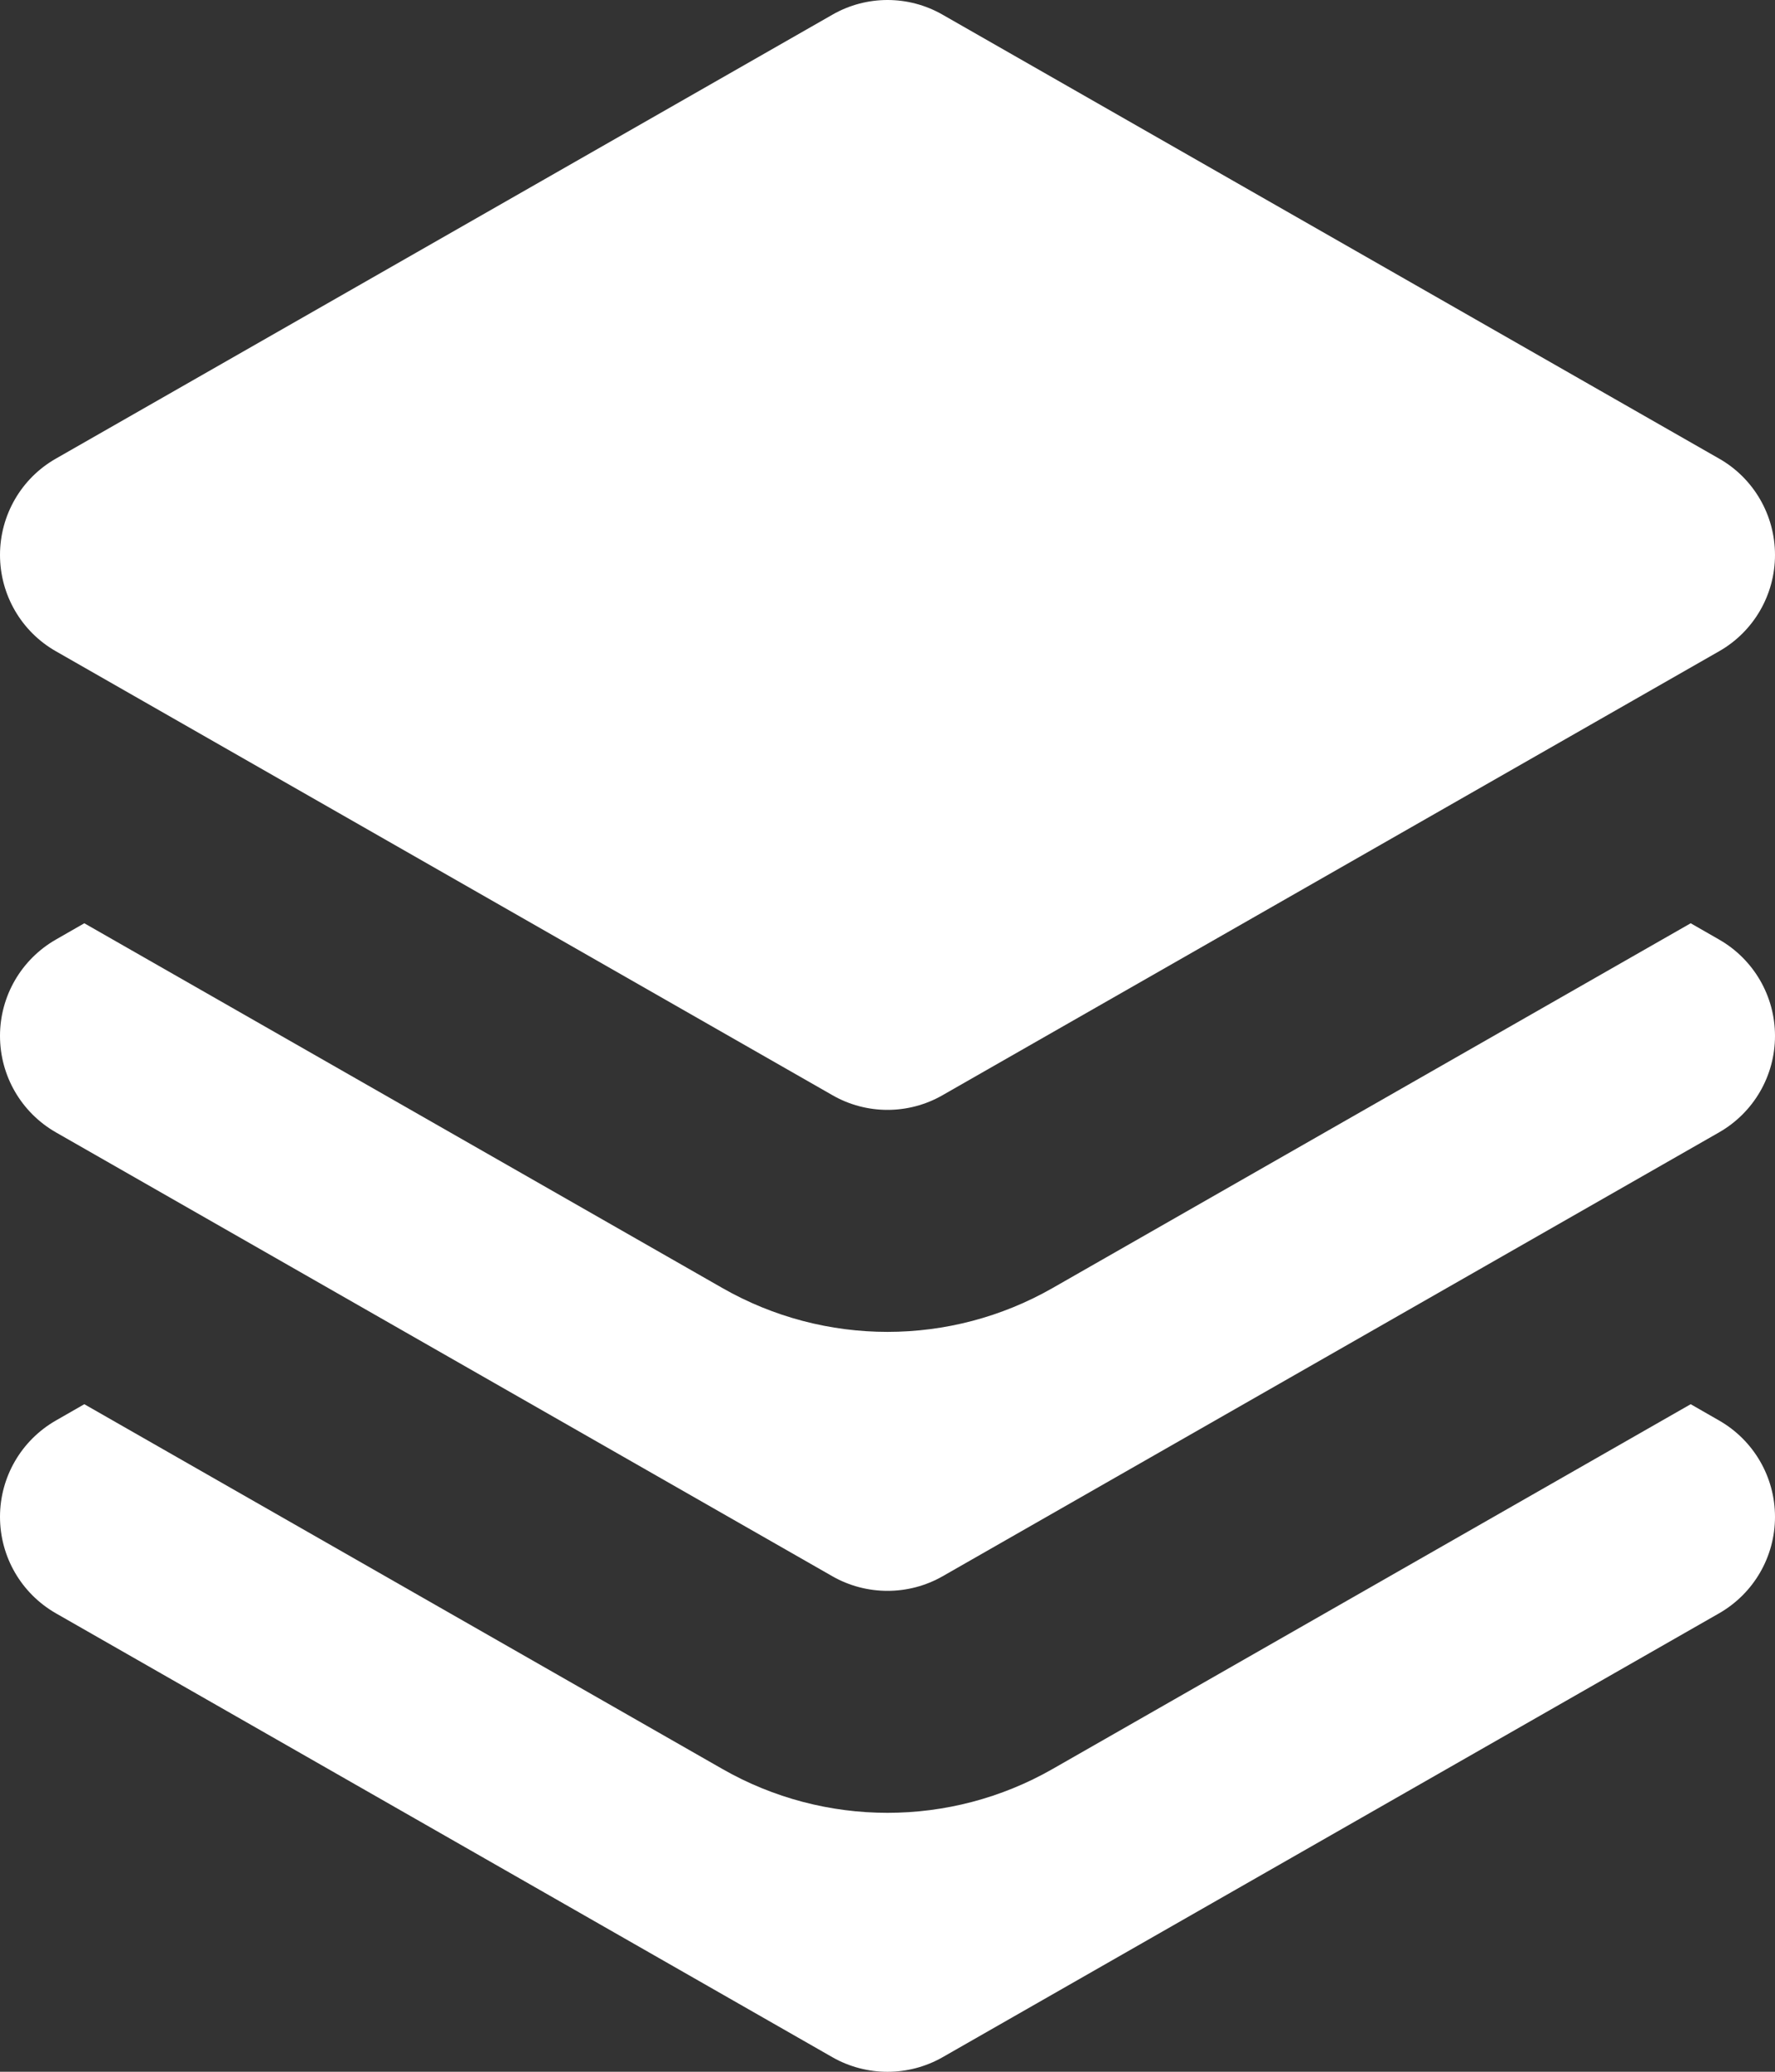
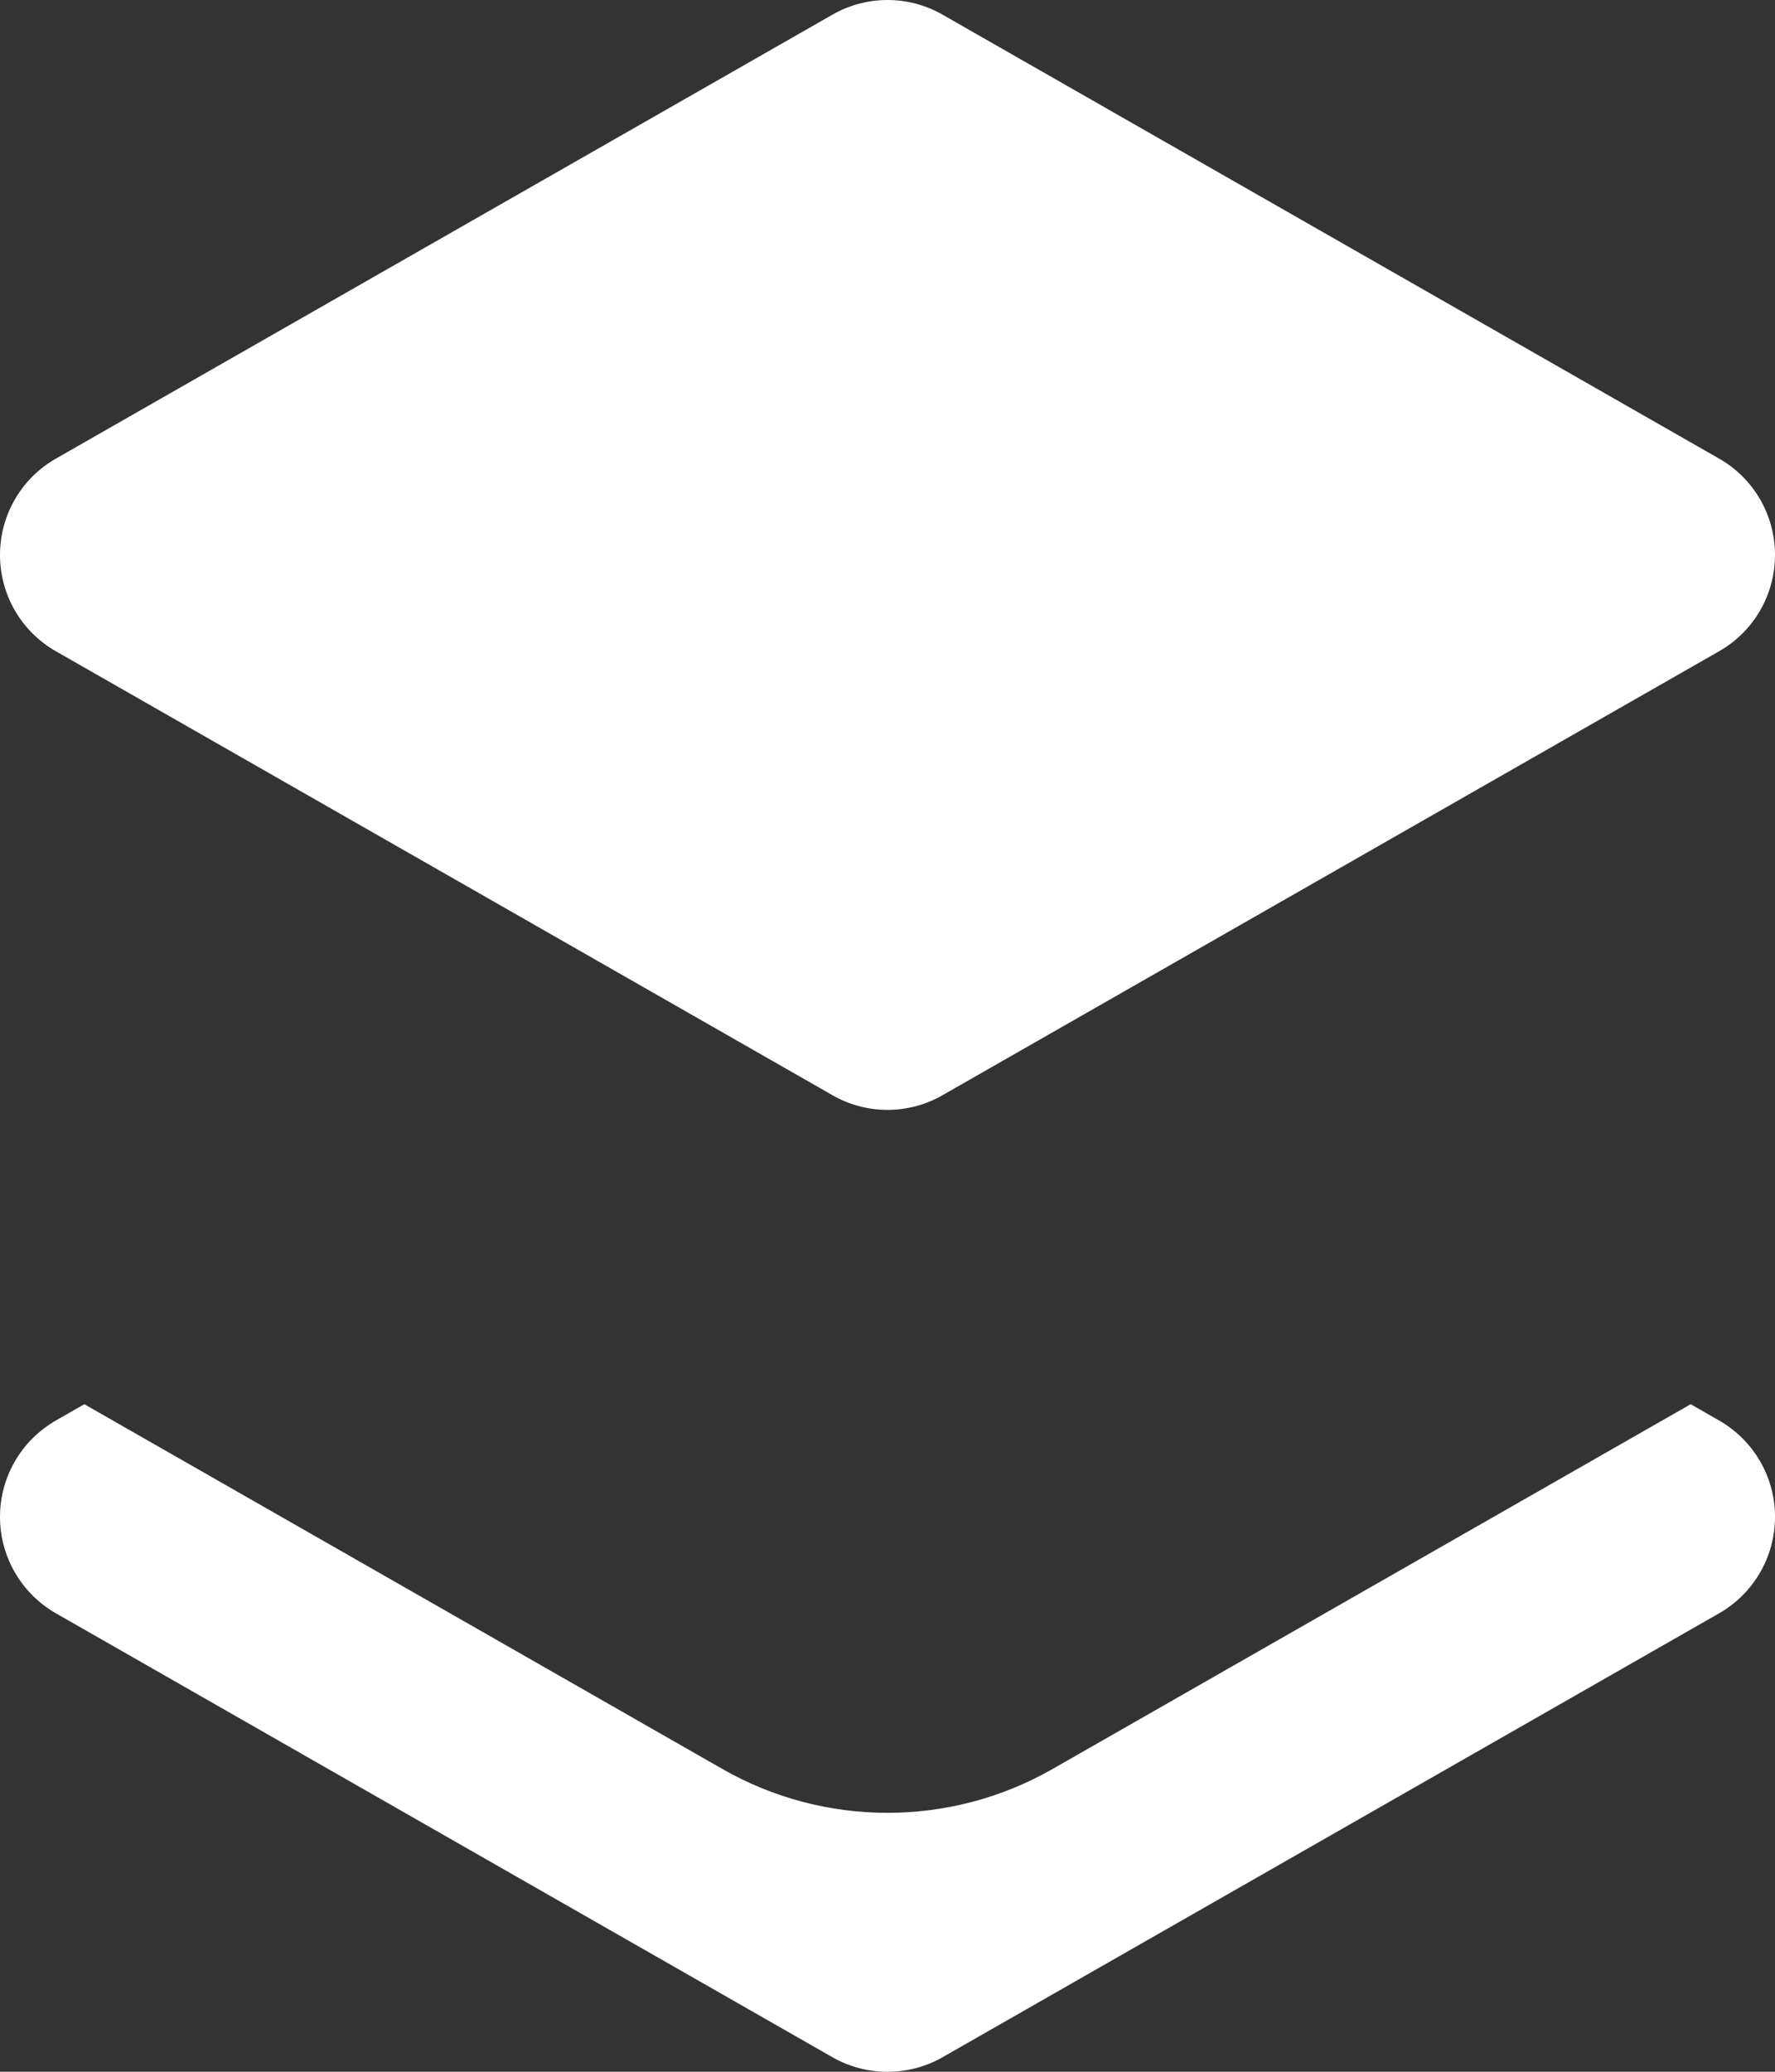
<svg xmlns="http://www.w3.org/2000/svg" fill="none" height="100%" overflow="visible" preserveAspectRatio="none" style="display: block;" viewBox="0 0 12 14" width="100%">
  <rect x="0" y="0" width="12" height="14" fill="#333333" stroke="none" />
  <g id="Union">
    <path d="M5.628 0.099C5.858 -0.033 6.142 -0.033 6.372 0.099L11.622 3.099C11.856 3.232 12 3.481 12 3.75C12 4.019 11.856 4.268 11.622 4.401L6.372 7.401C6.142 7.533 5.858 7.533 5.628 7.401L0.378 4.401C0.144 4.268 0 4.019 0 3.75C0 3.481 0.144 3.232 0.378 3.099L5.628 0.099Z" fill="white" />
-     <path d="M0.57 6.239L0.378 6.349C0.144 6.483 0 6.731 0 7C0 7.27 0.144 7.518 0.378 7.652L5.628 10.652C5.858 10.783 6.142 10.783 6.372 10.652L11.622 7.652C11.856 7.518 12 7.27 12 7C12 6.731 11.856 6.483 11.622 6.349L11.43 6.239L7.116 8.704C6.425 9.099 5.575 9.099 4.884 8.704L0.57 6.239Z" fill="white" />
    <path d="M0.378 9.599L0.57 9.489L4.884 11.954C5.575 12.349 6.425 12.349 7.116 11.954L11.43 9.489L11.622 9.599C11.856 9.733 12 9.981 12 10.25C12 10.52 11.856 10.768 11.622 10.902L6.372 13.902C6.142 14.033 5.858 14.033 5.628 13.902L0.378 10.902C0.144 10.768 0 10.52 0 10.25C0 9.981 0.144 9.733 0.378 9.599Z" fill="white" />
  </g>
</svg>